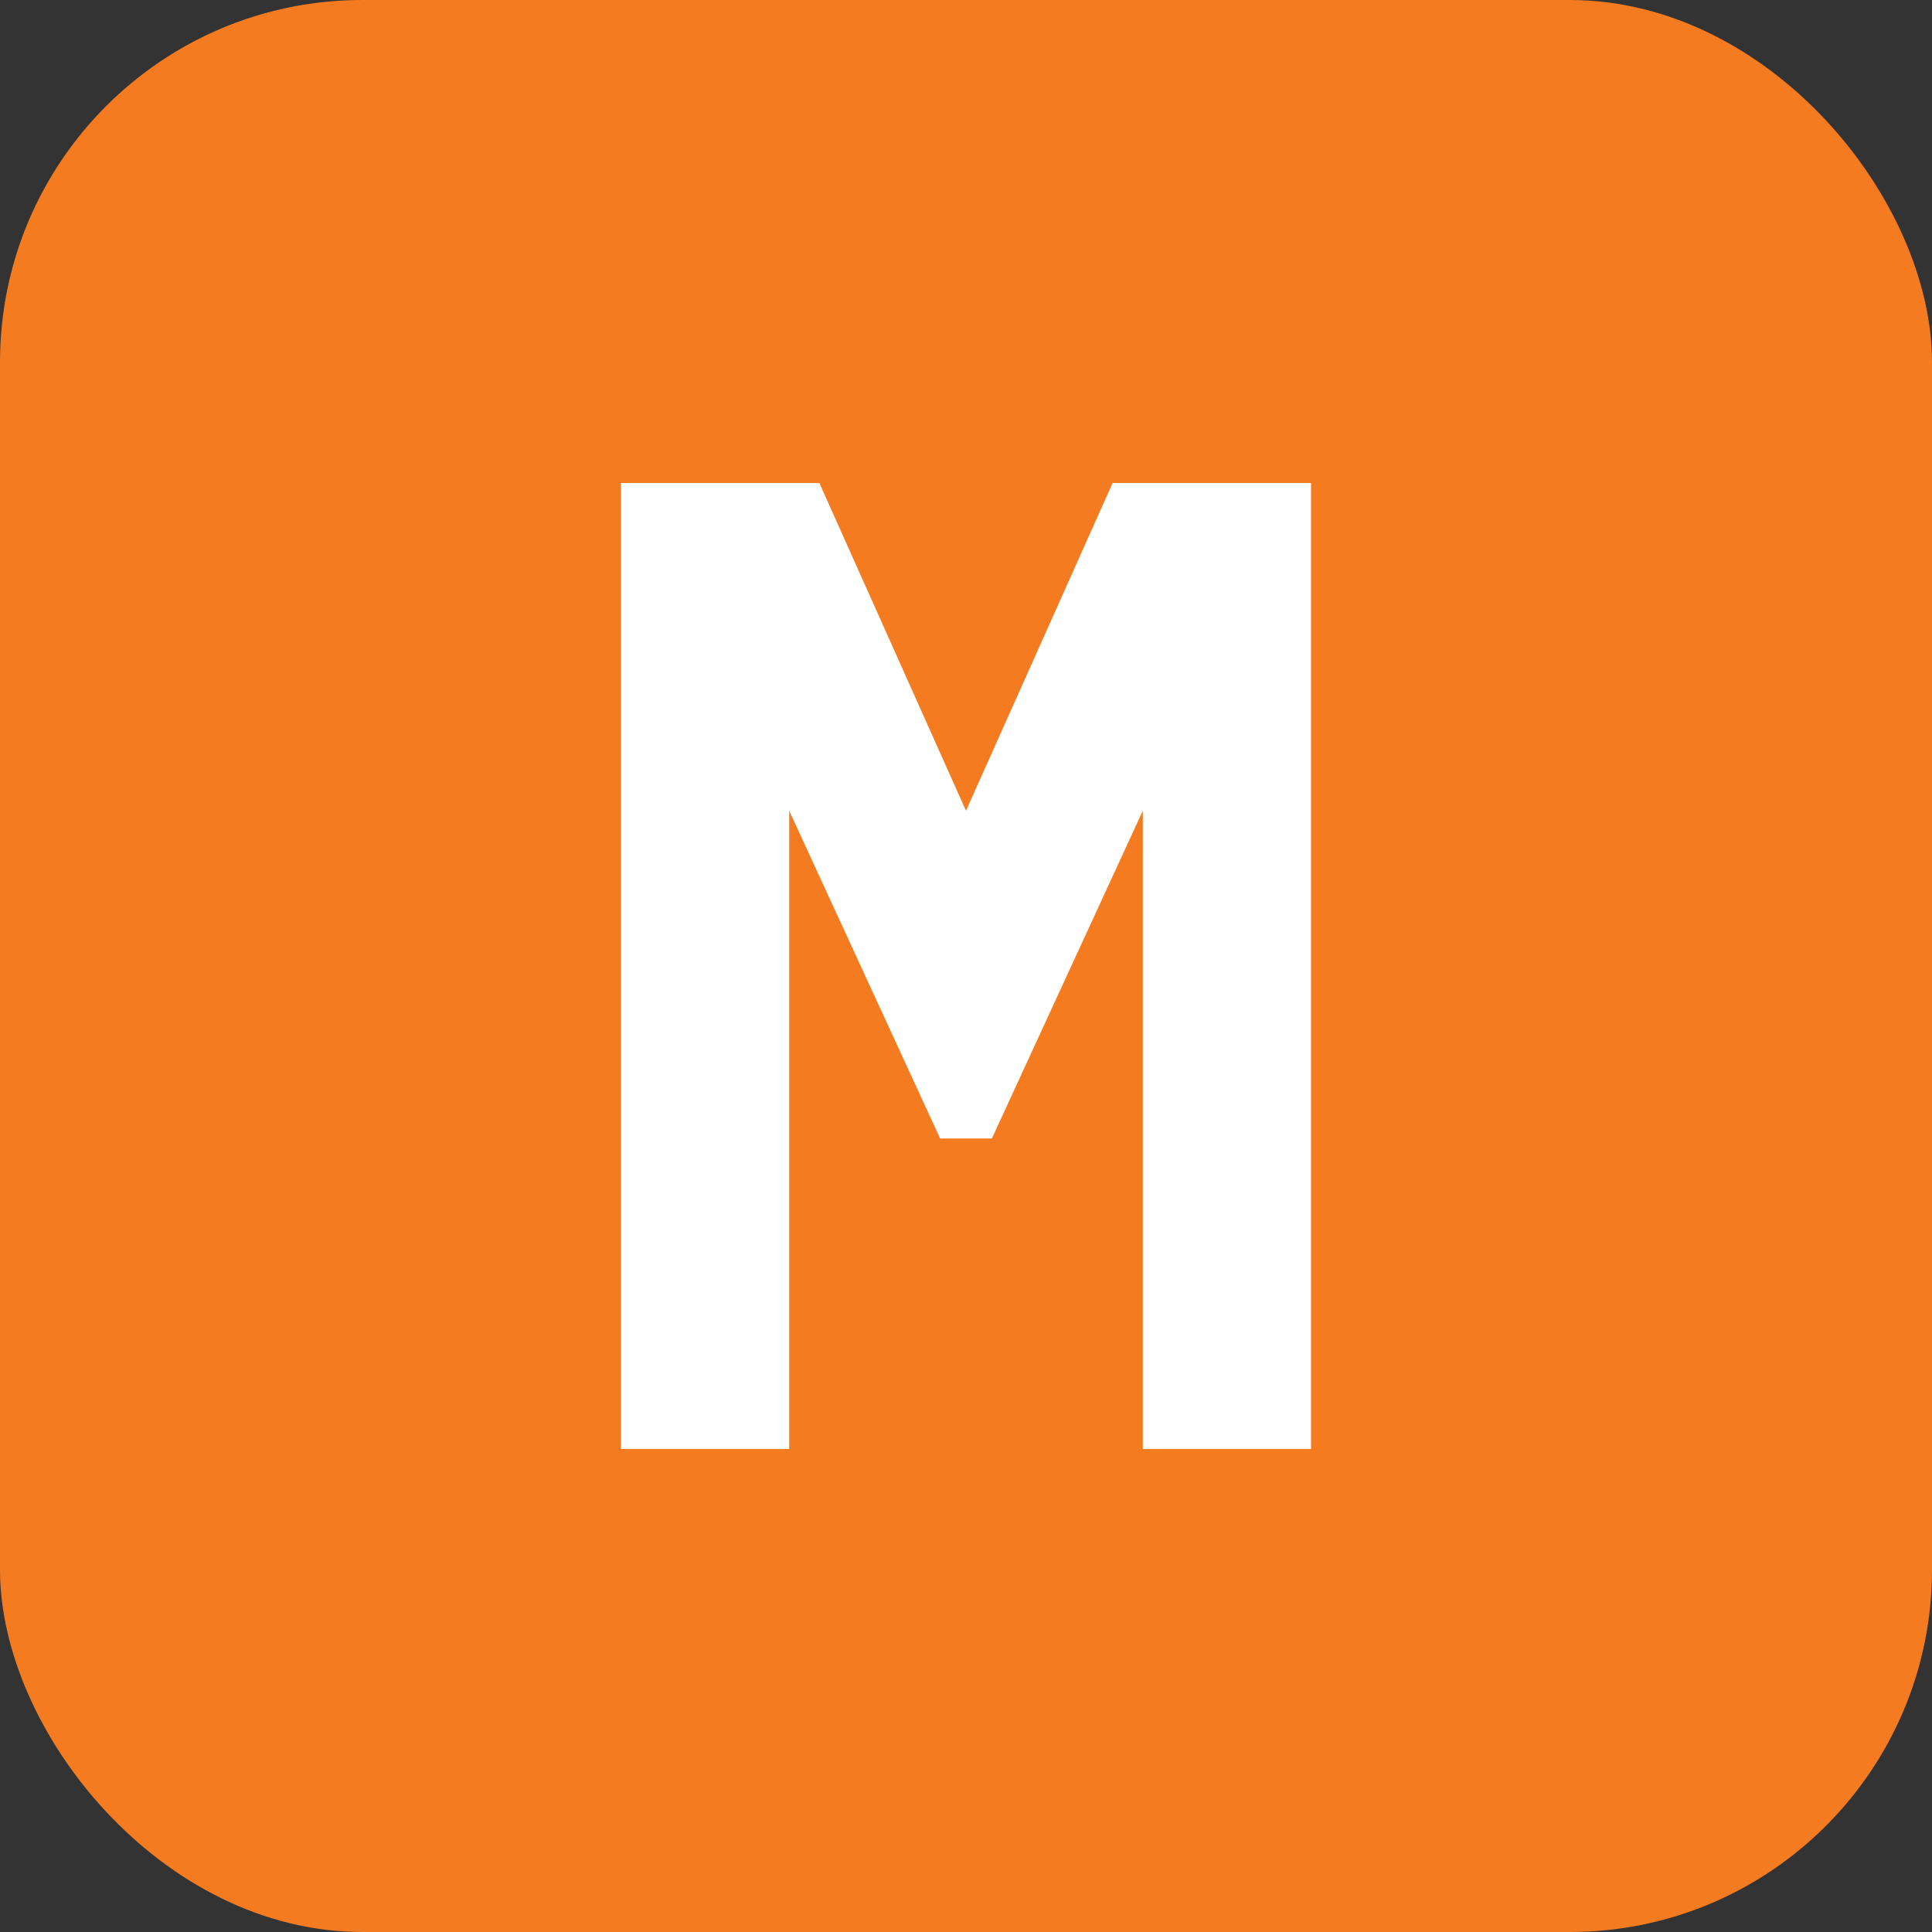
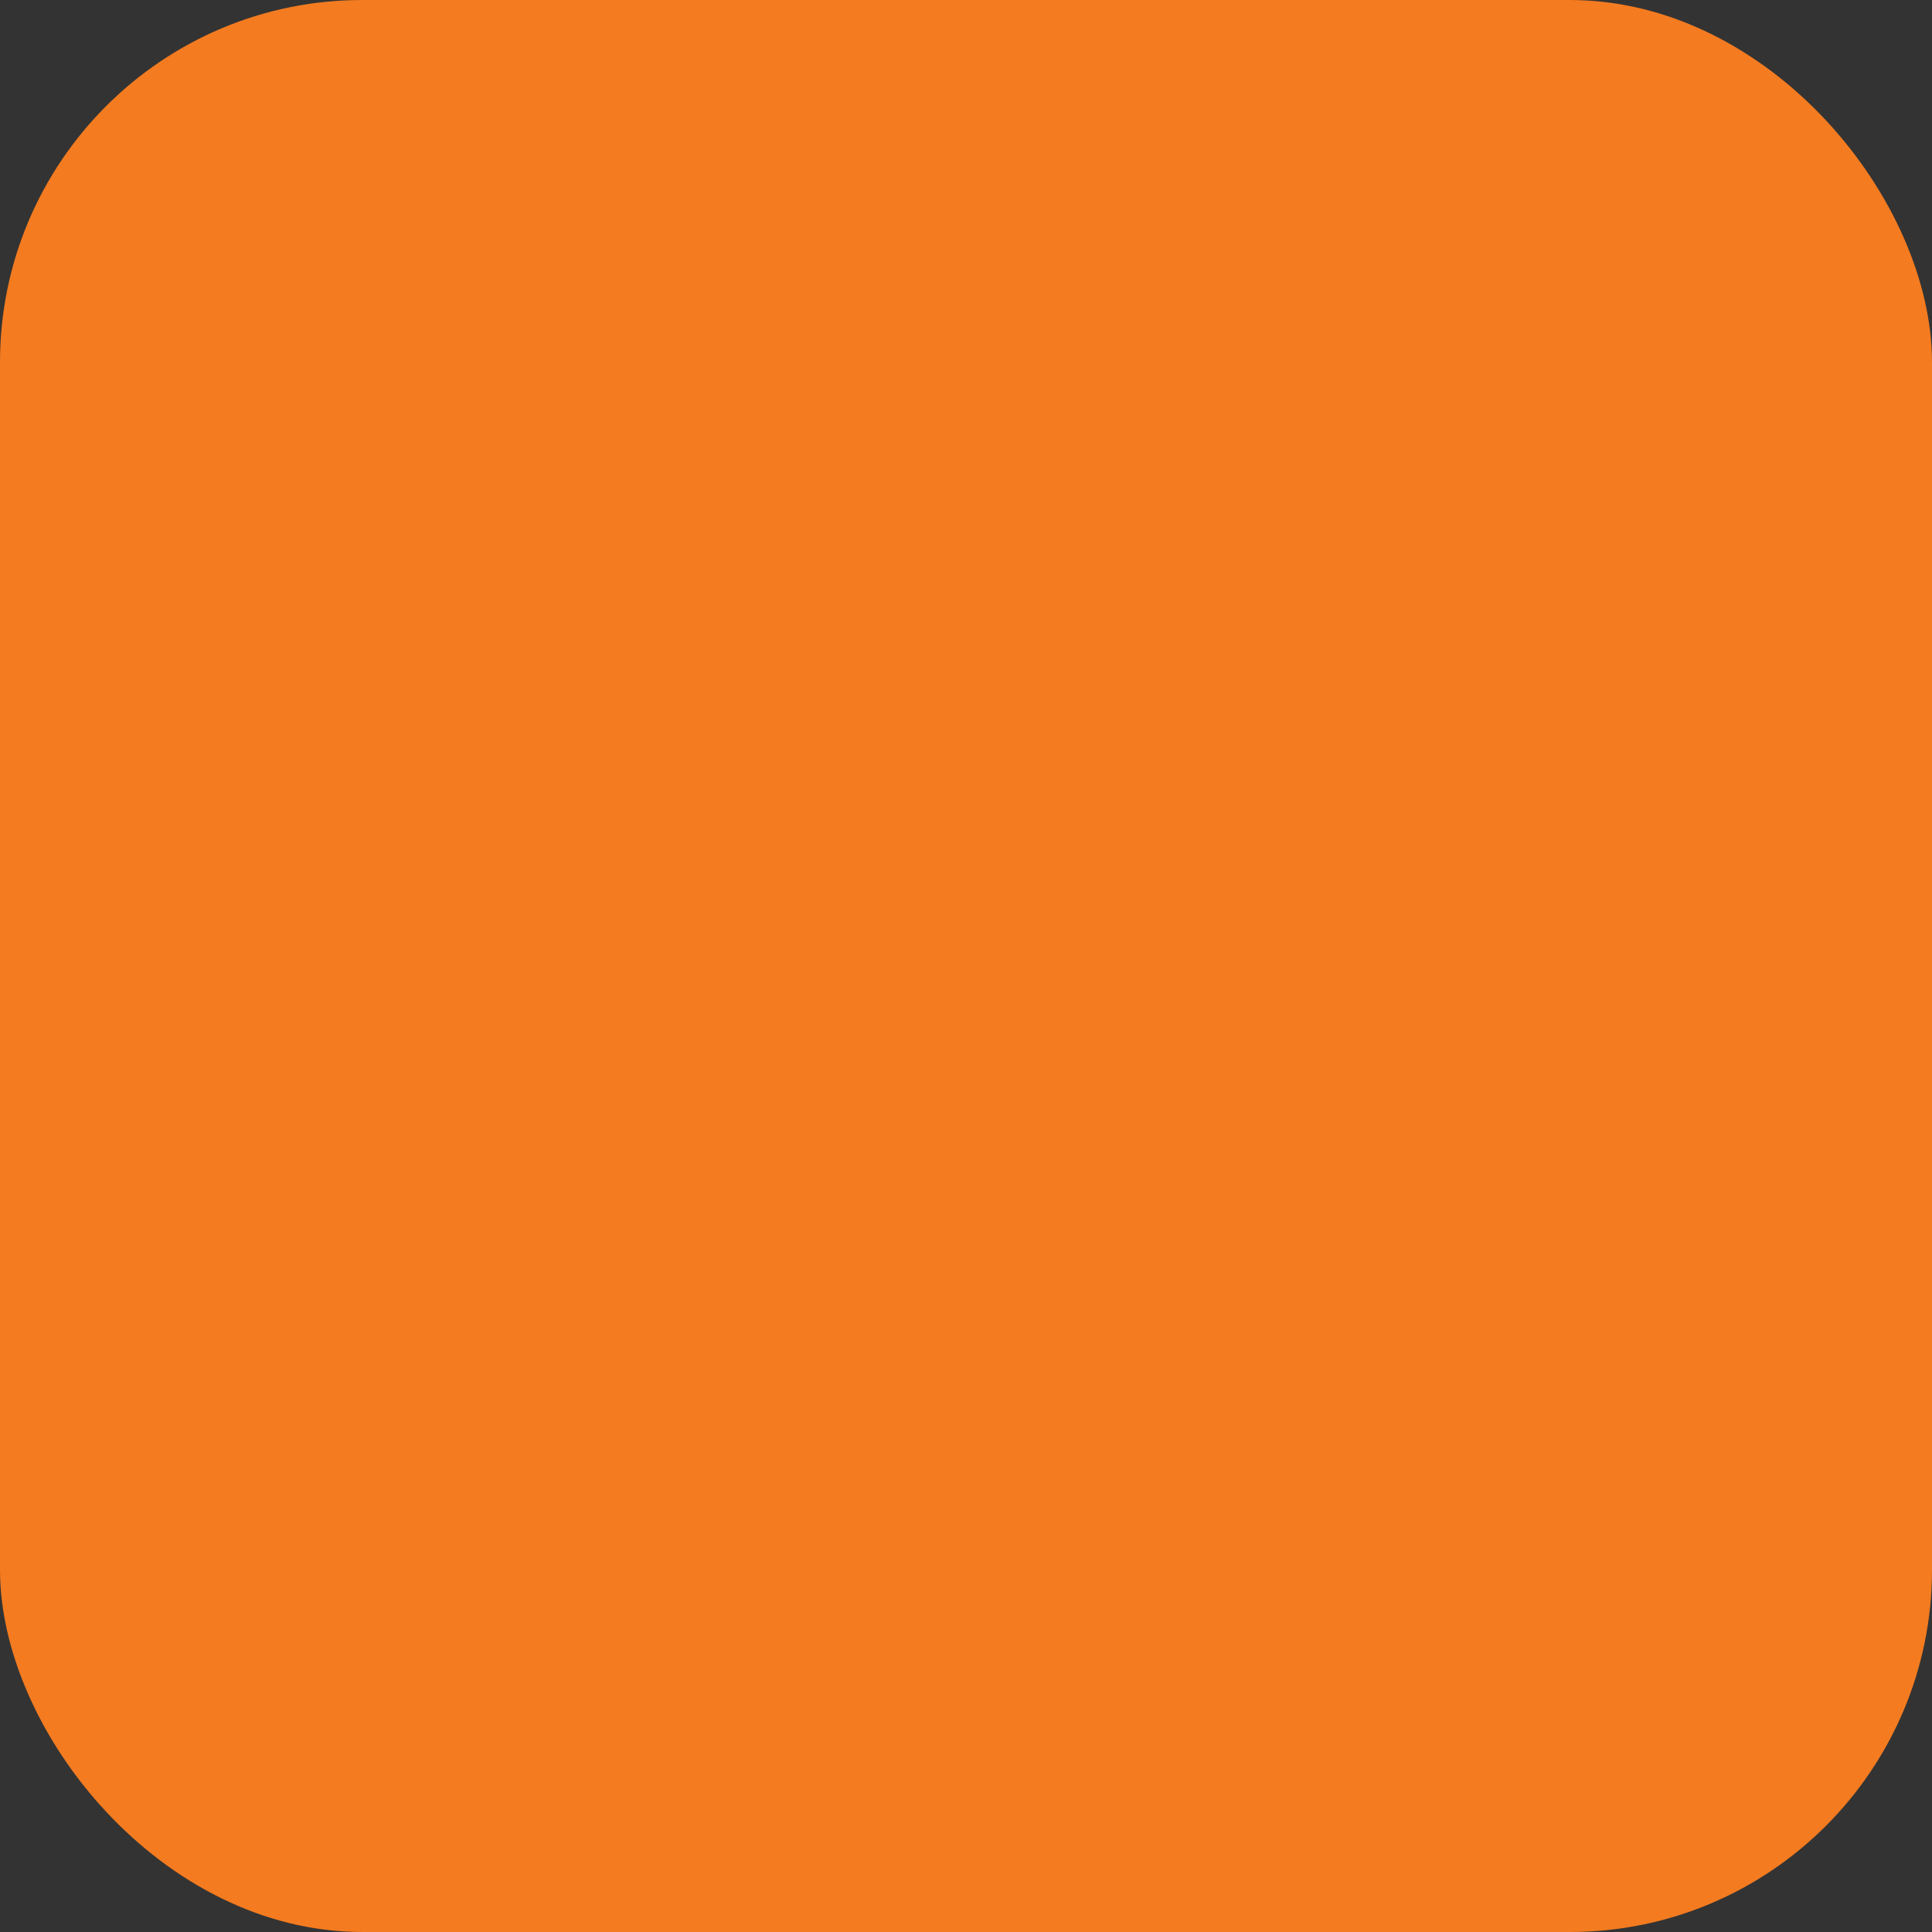
<svg xmlns="http://www.w3.org/2000/svg" width="64" height="64" viewBox="0 0 64 64" fill="none">
  <rect x="0" y="0" width="64" height="64" fill="#333333" stroke="none" />
  <rect width="64" height="64" rx="12" fill="#F47B20" />
-   <path d="M20.571 16H27.143L32 26.857L36.857 16H43.429V48H37.857V26.857L32.857 37.714H31.143L26.143 26.857V48H20.571V16Z" fill="white" />
</svg>